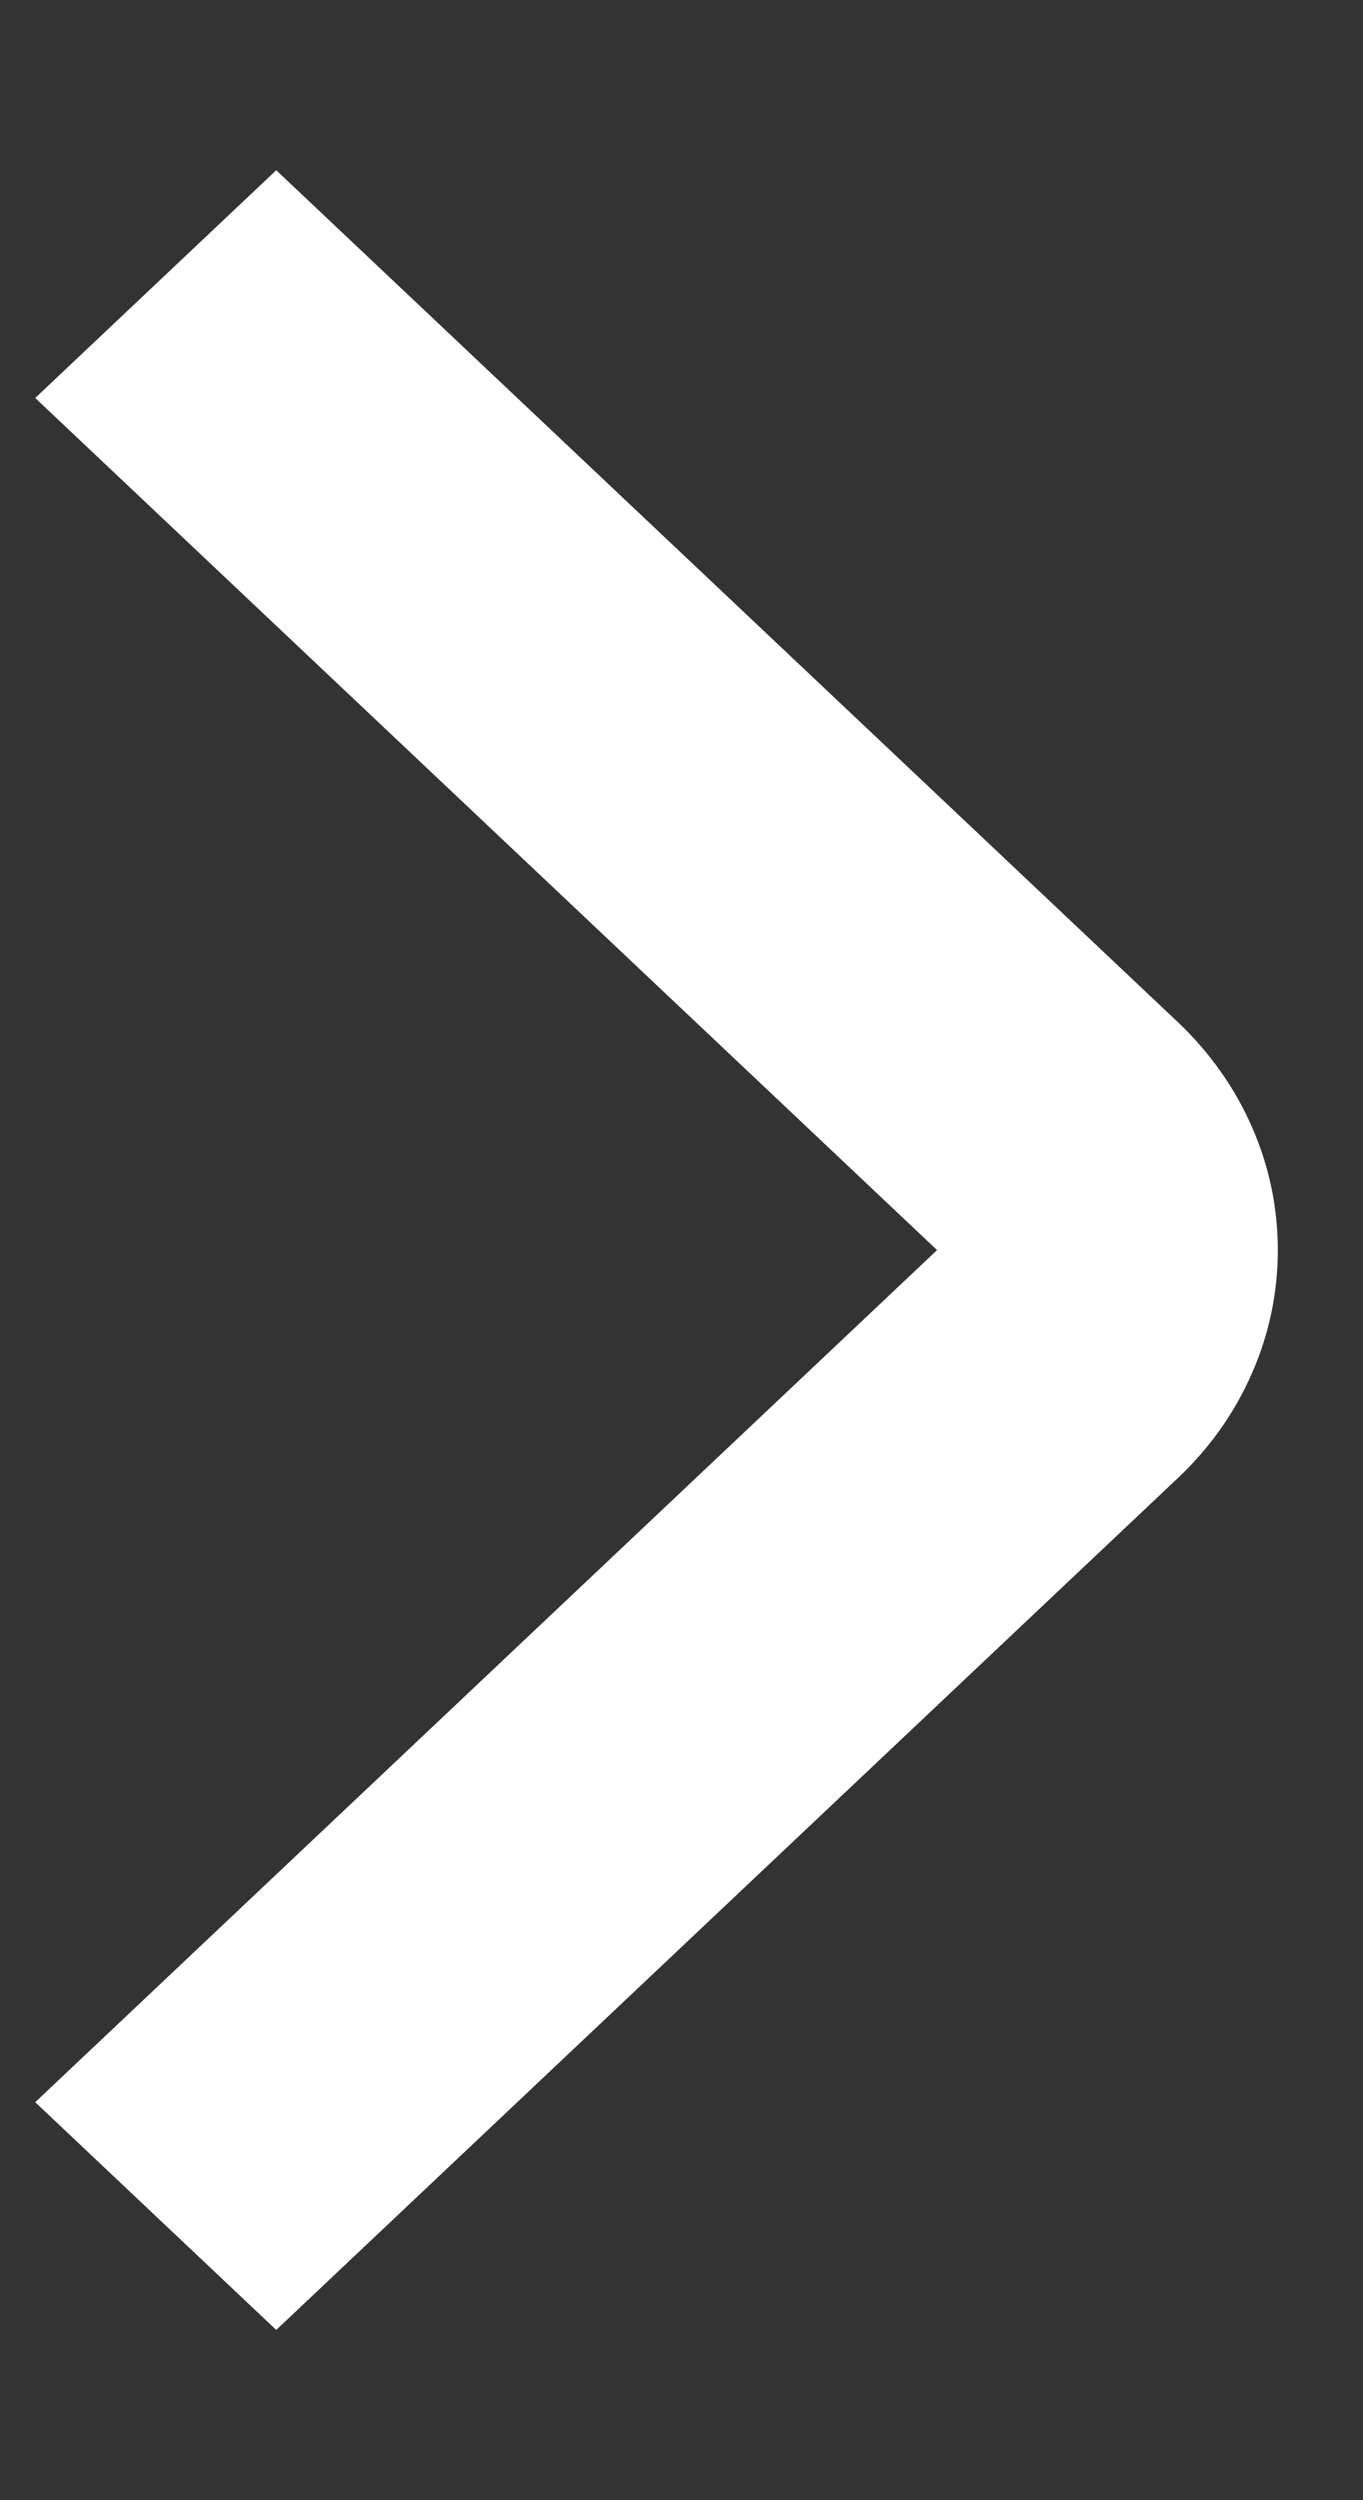
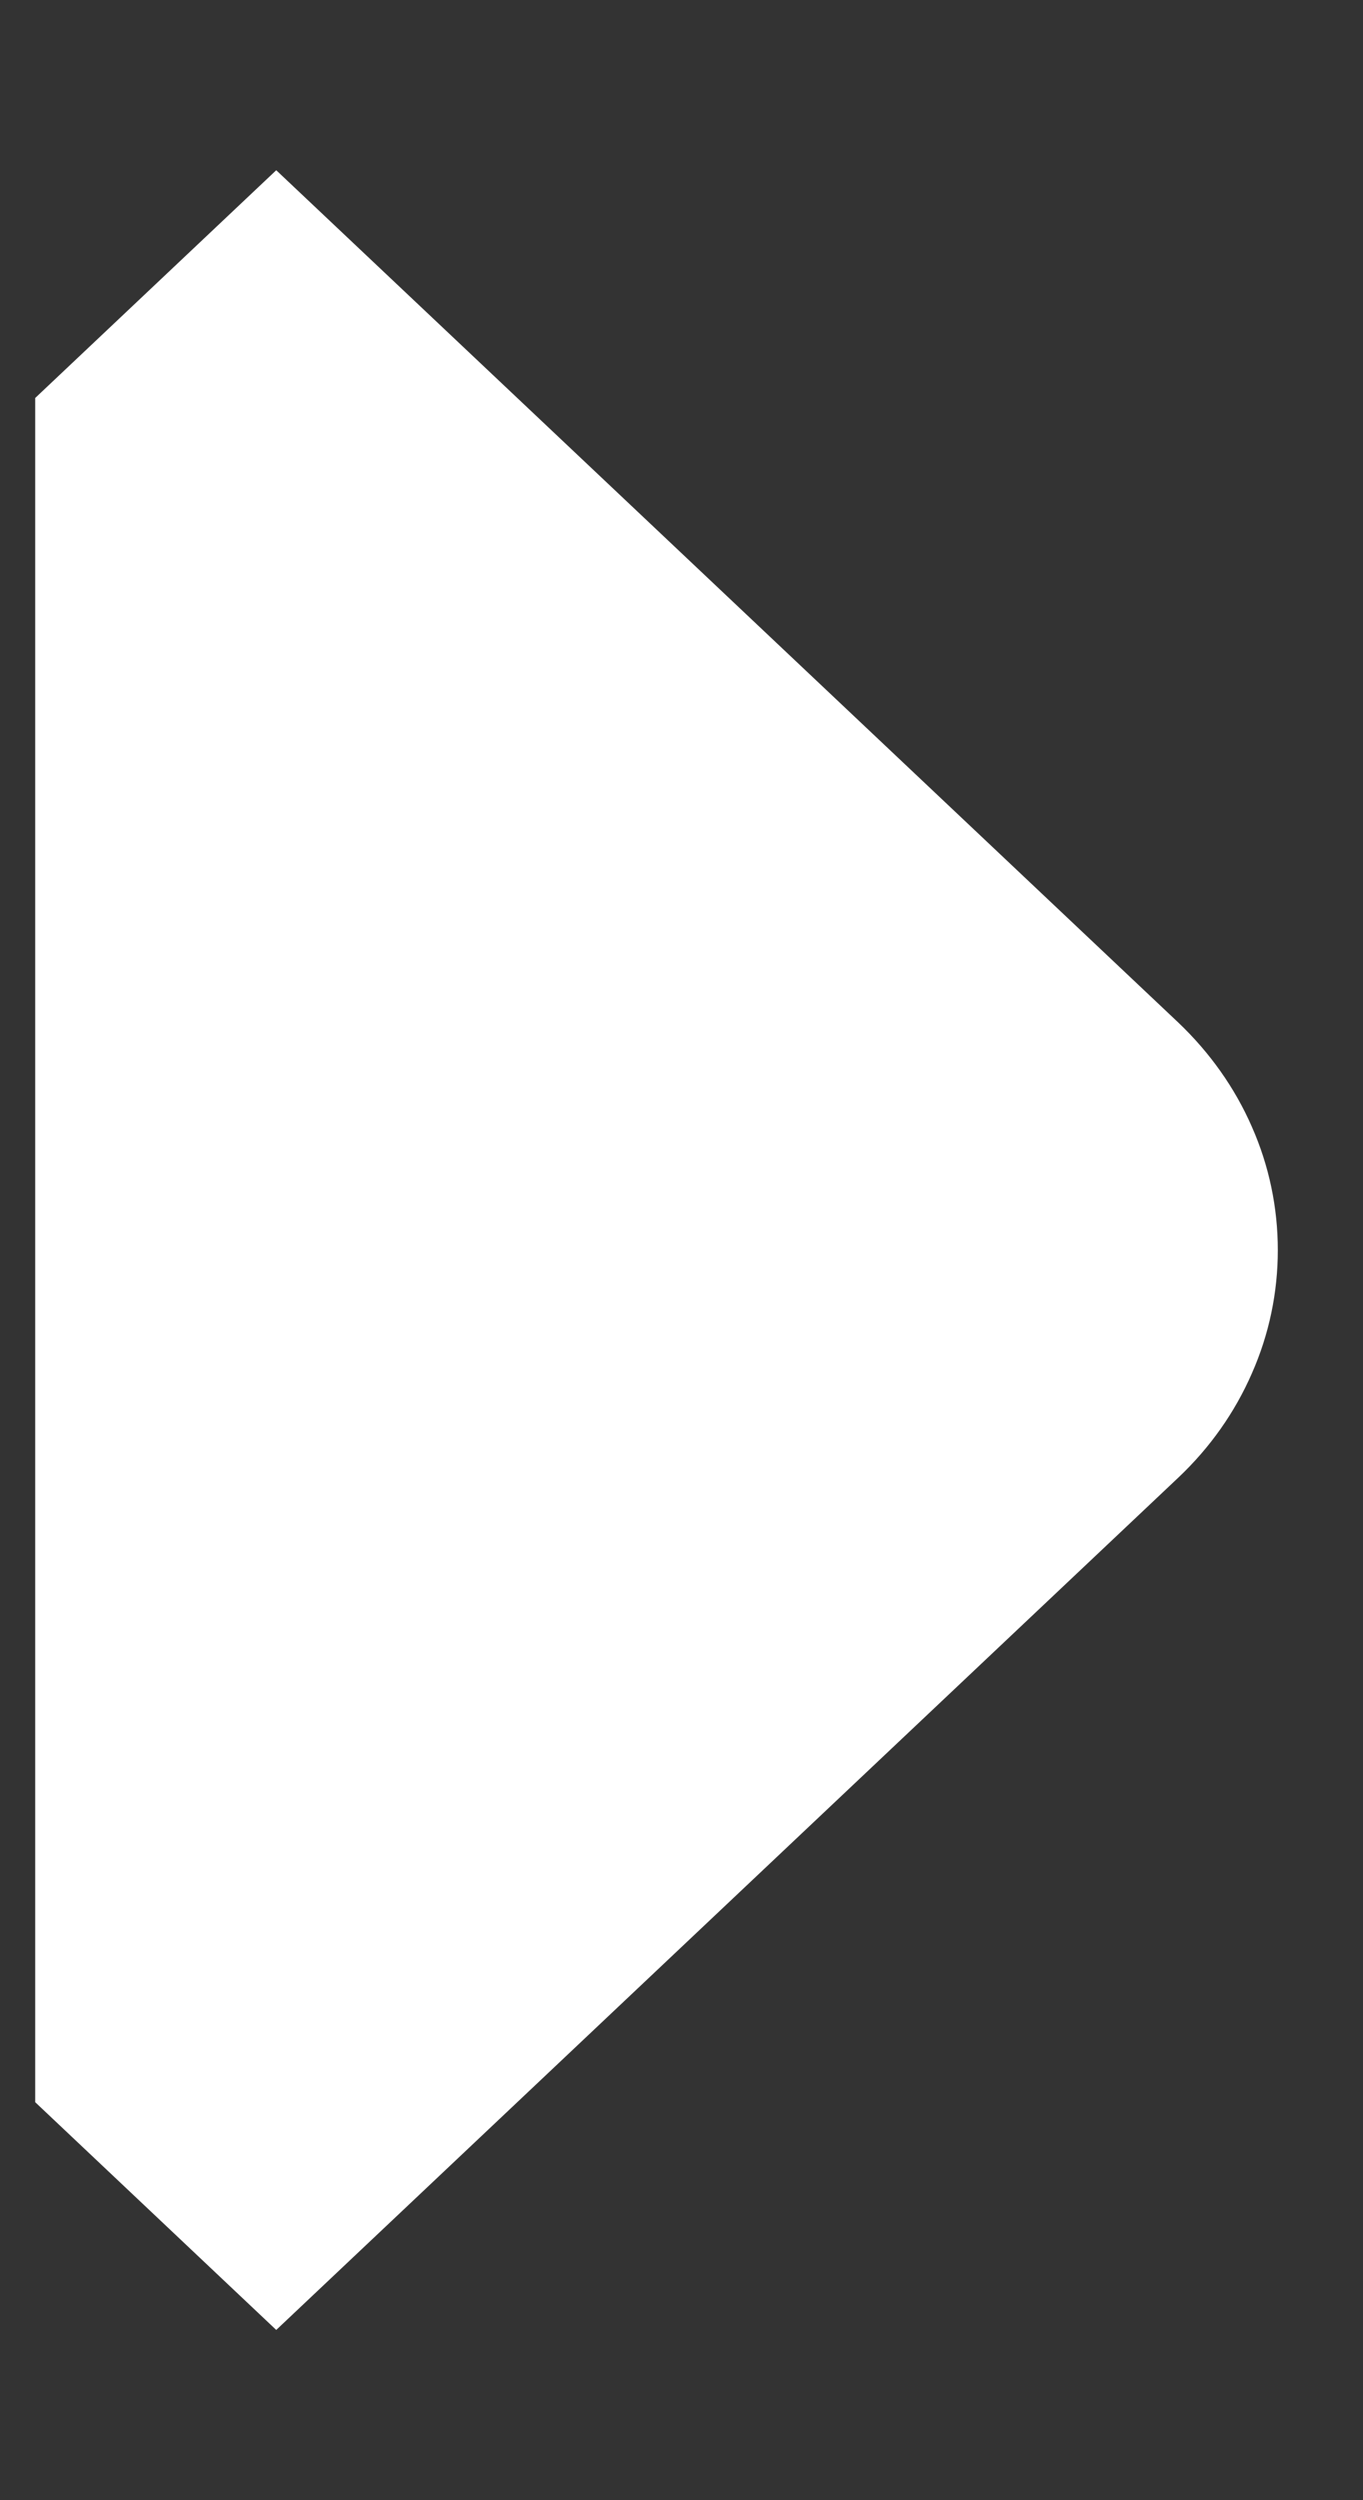
<svg xmlns="http://www.w3.org/2000/svg" width="6" height="11" viewBox="0 0 6 11" fill="none">
  <rect x="0" y="0" width="6" height="11" fill="#333333" stroke="none" />
-   <path d="M5.625 5.5C5.625 5.686 5.587 5.87 5.511 6.042C5.436 6.214 5.326 6.37 5.186 6.502L1.216 10.251L0.155 9.249L4.125 5.5L0.155 1.751L1.216 0.749L5.186 4.498C5.325 4.63 5.436 4.786 5.511 4.958C5.587 5.13 5.625 5.314 5.625 5.5Z" fill="white" />
+   <path d="M5.625 5.5C5.625 5.686 5.587 5.87 5.511 6.042C5.436 6.214 5.326 6.37 5.186 6.502L1.216 10.251L0.155 9.249L0.155 1.751L1.216 0.749L5.186 4.498C5.325 4.63 5.436 4.786 5.511 4.958C5.587 5.13 5.625 5.314 5.625 5.5Z" fill="white" />
</svg>